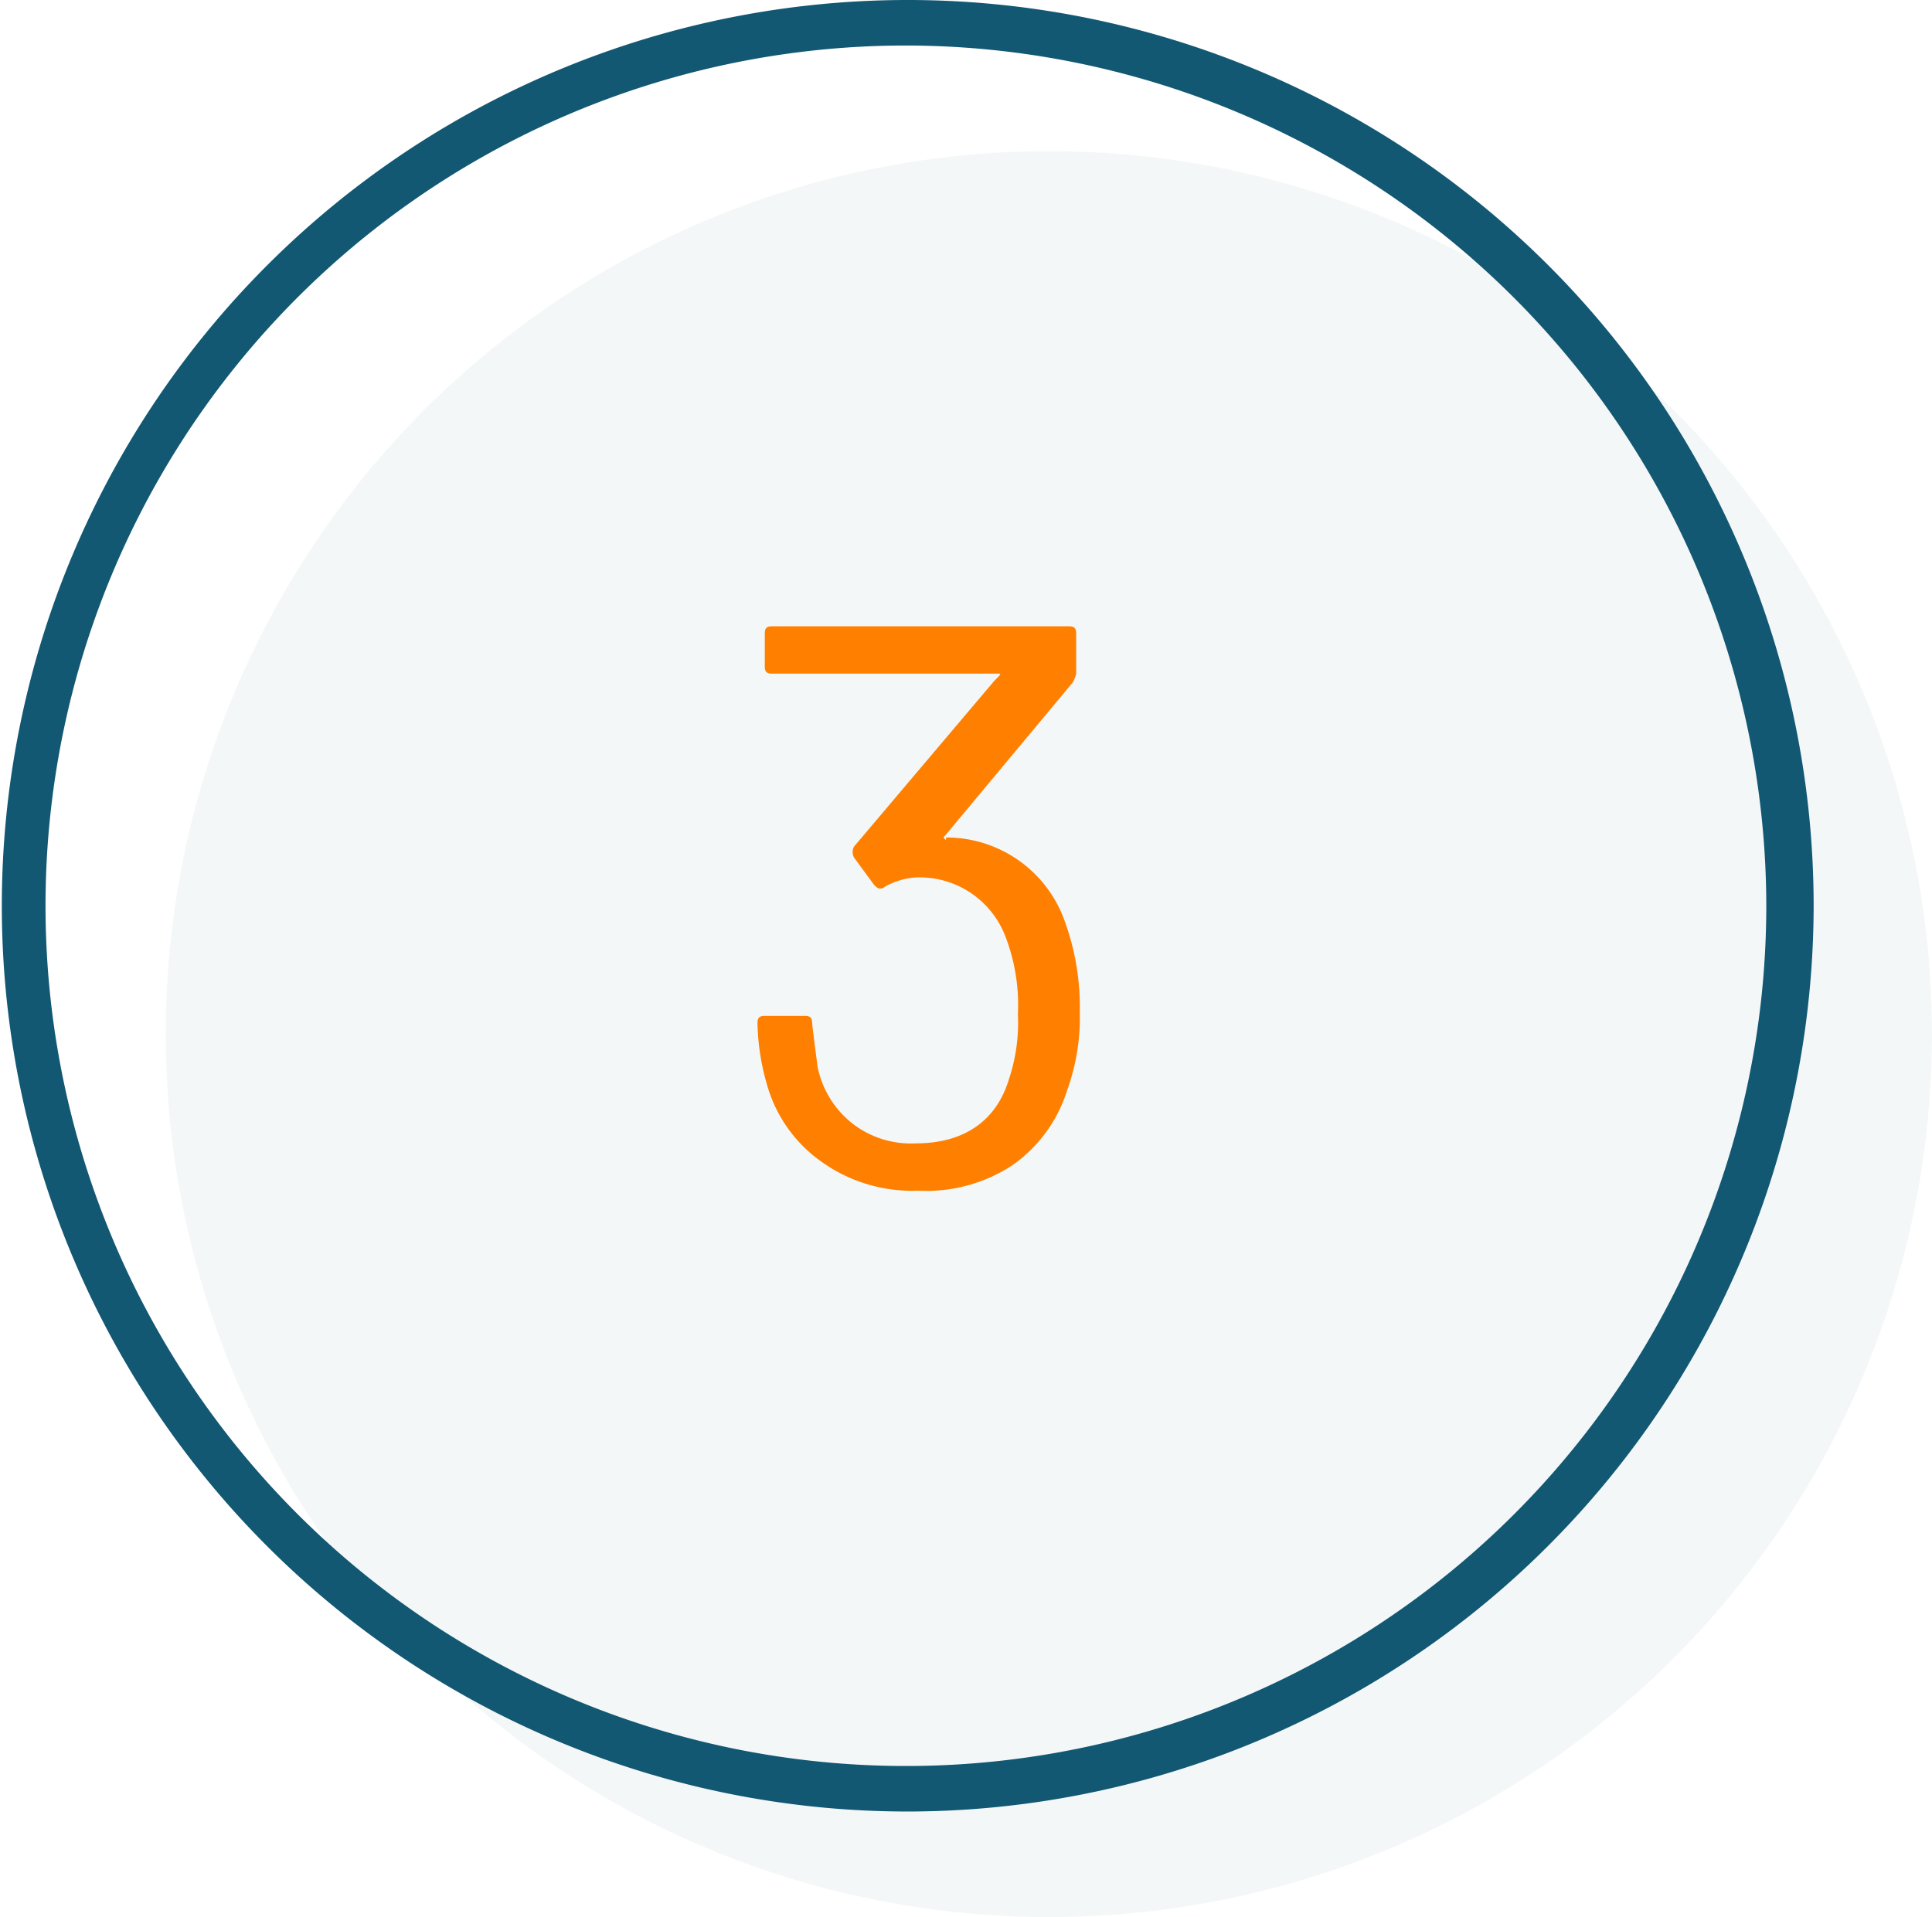
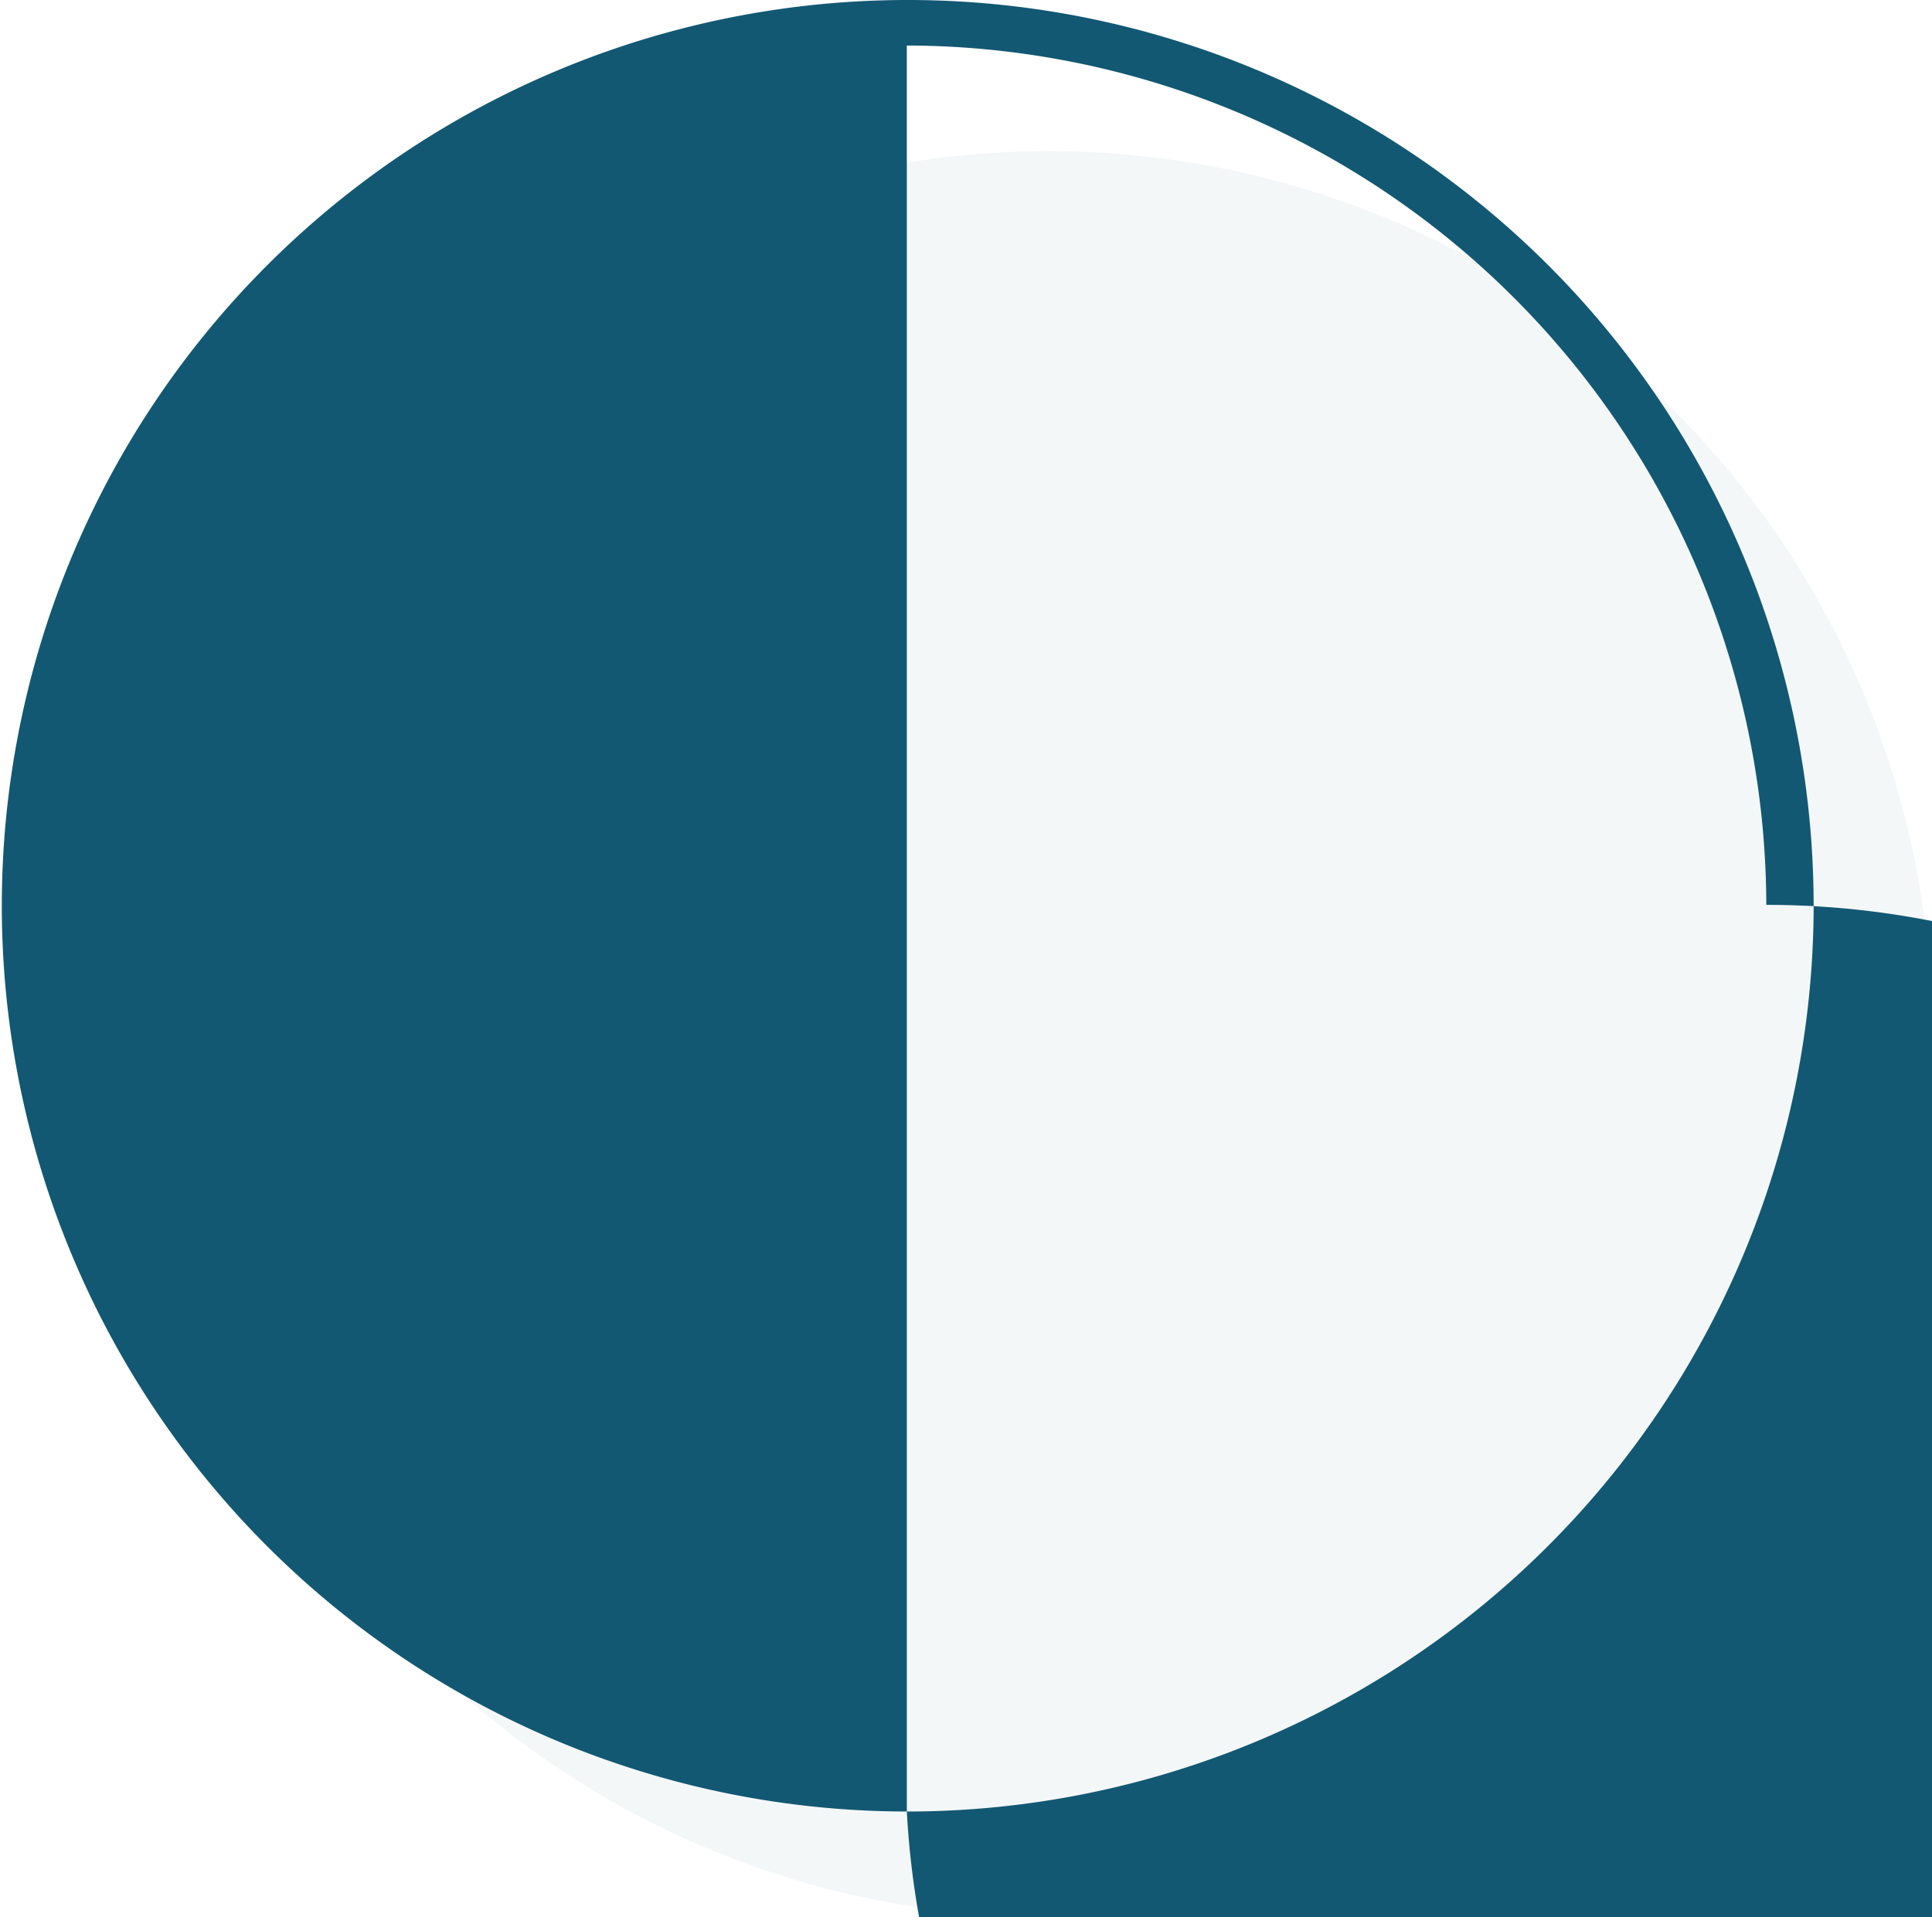
<svg xmlns="http://www.w3.org/2000/svg" width="106.1" height="105.3" viewBox="0 0 106.1 105.3">
  <defs>
    <style>.a{opacity:0.05;}.b{fill:#125873;}.c{fill:#ff8000;}</style>
  </defs>
  <g class="a">
    <circle class="b" cx="48.5" cy="48.5" r="48.5" transform="translate(9.1 8.3)" />
  </g>
-   <path class="b" d="M49.8,99.5A49.75,49.75,0,1,1,99.6,49.7,49.8,49.8,0,0,1,49.8,99.5Zm0-97A47.25,47.25,0,1,0,97,49.7,47.308,47.308,0,0,0,49.8,2.5Z" />
-   <path class="c" d="M59.3,55.6a11.765,11.765,0,0,1-.7,4.3,7.9,7.9,0,0,1-3,4.1,8.612,8.612,0,0,1-5.2,1.4,8.551,8.551,0,0,1-5.3-1.6,7.736,7.736,0,0,1-3-4.3,12.759,12.759,0,0,1-.5-3.3c0-.3.1-.4.4-.4h2.2c.3,0,.4.1.4.4.1.9.2,1.6.3,2.4a5.3,5.3,0,0,0,1.9,3.1,5.242,5.242,0,0,0,3.5,1.1c2.6,0,4.4-1.2,5.1-3.5a9.8,9.8,0,0,0,.5-3.6,10.441,10.441,0,0,0-.7-4.3,5.04,5.04,0,0,0-5-3.2,4.111,4.111,0,0,0-1.6.5.367.367,0,0,1-.3.1c-.1,0-.2-.1-.3-.2l-1.1-1.5a.638.638,0,0,1,0-.6l7.7-9.1c.4-.4.4-.4.2-.4H42.4c-.3,0-.4-.1-.4-.4V34.8c0-.3.1-.4.4-.4H58.7c.3,0,.4.1.4.4V37a1.689,1.689,0,0,1-.2.5l-7,8.4c-.1.1-.1.1,0,.2s0-.1.1-.1a6.893,6.893,0,0,1,6.4,4.4A13.808,13.808,0,0,1,59.3,55.6Z" />
+   <path class="b" d="M49.8,99.5A49.75,49.75,0,1,1,99.6,49.7,49.8,49.8,0,0,1,49.8,99.5ZA47.25,47.25,0,1,0,97,49.7,47.308,47.308,0,0,0,49.8,2.5Z" />
</svg>